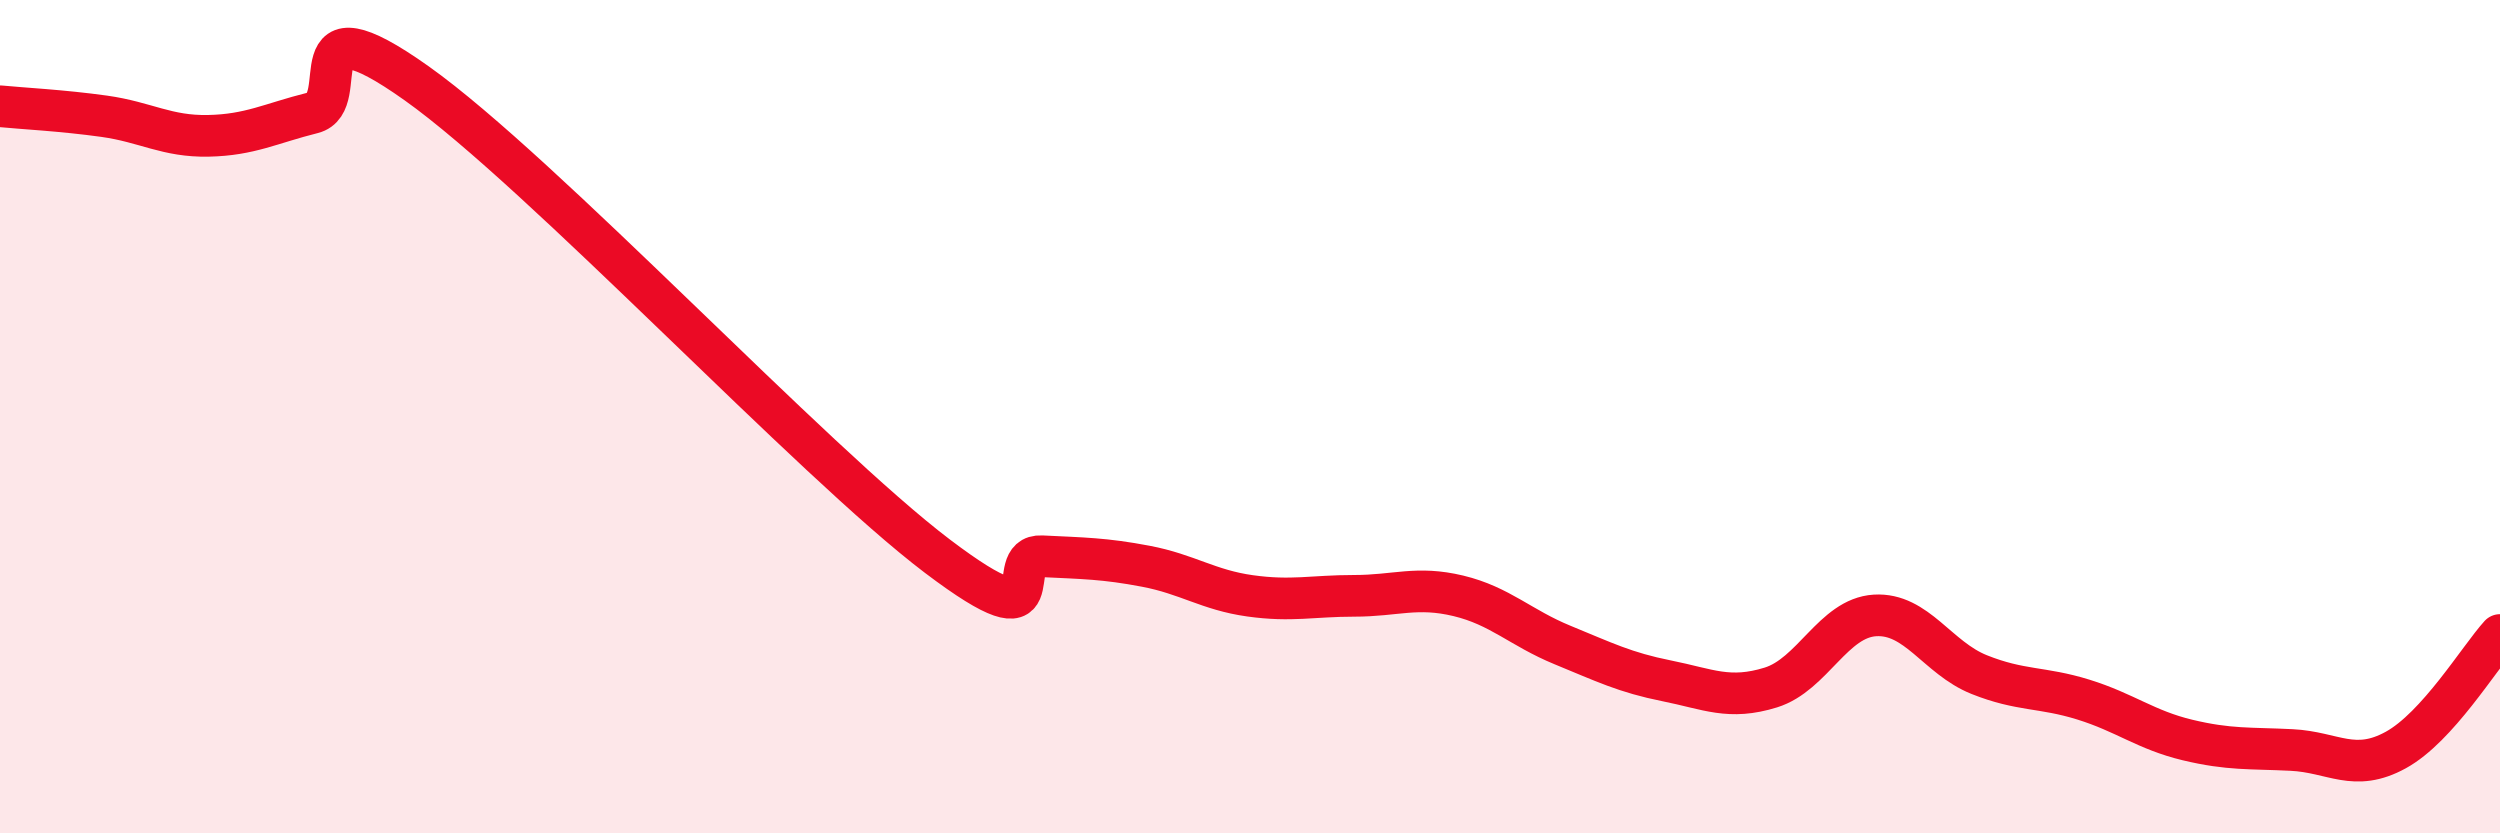
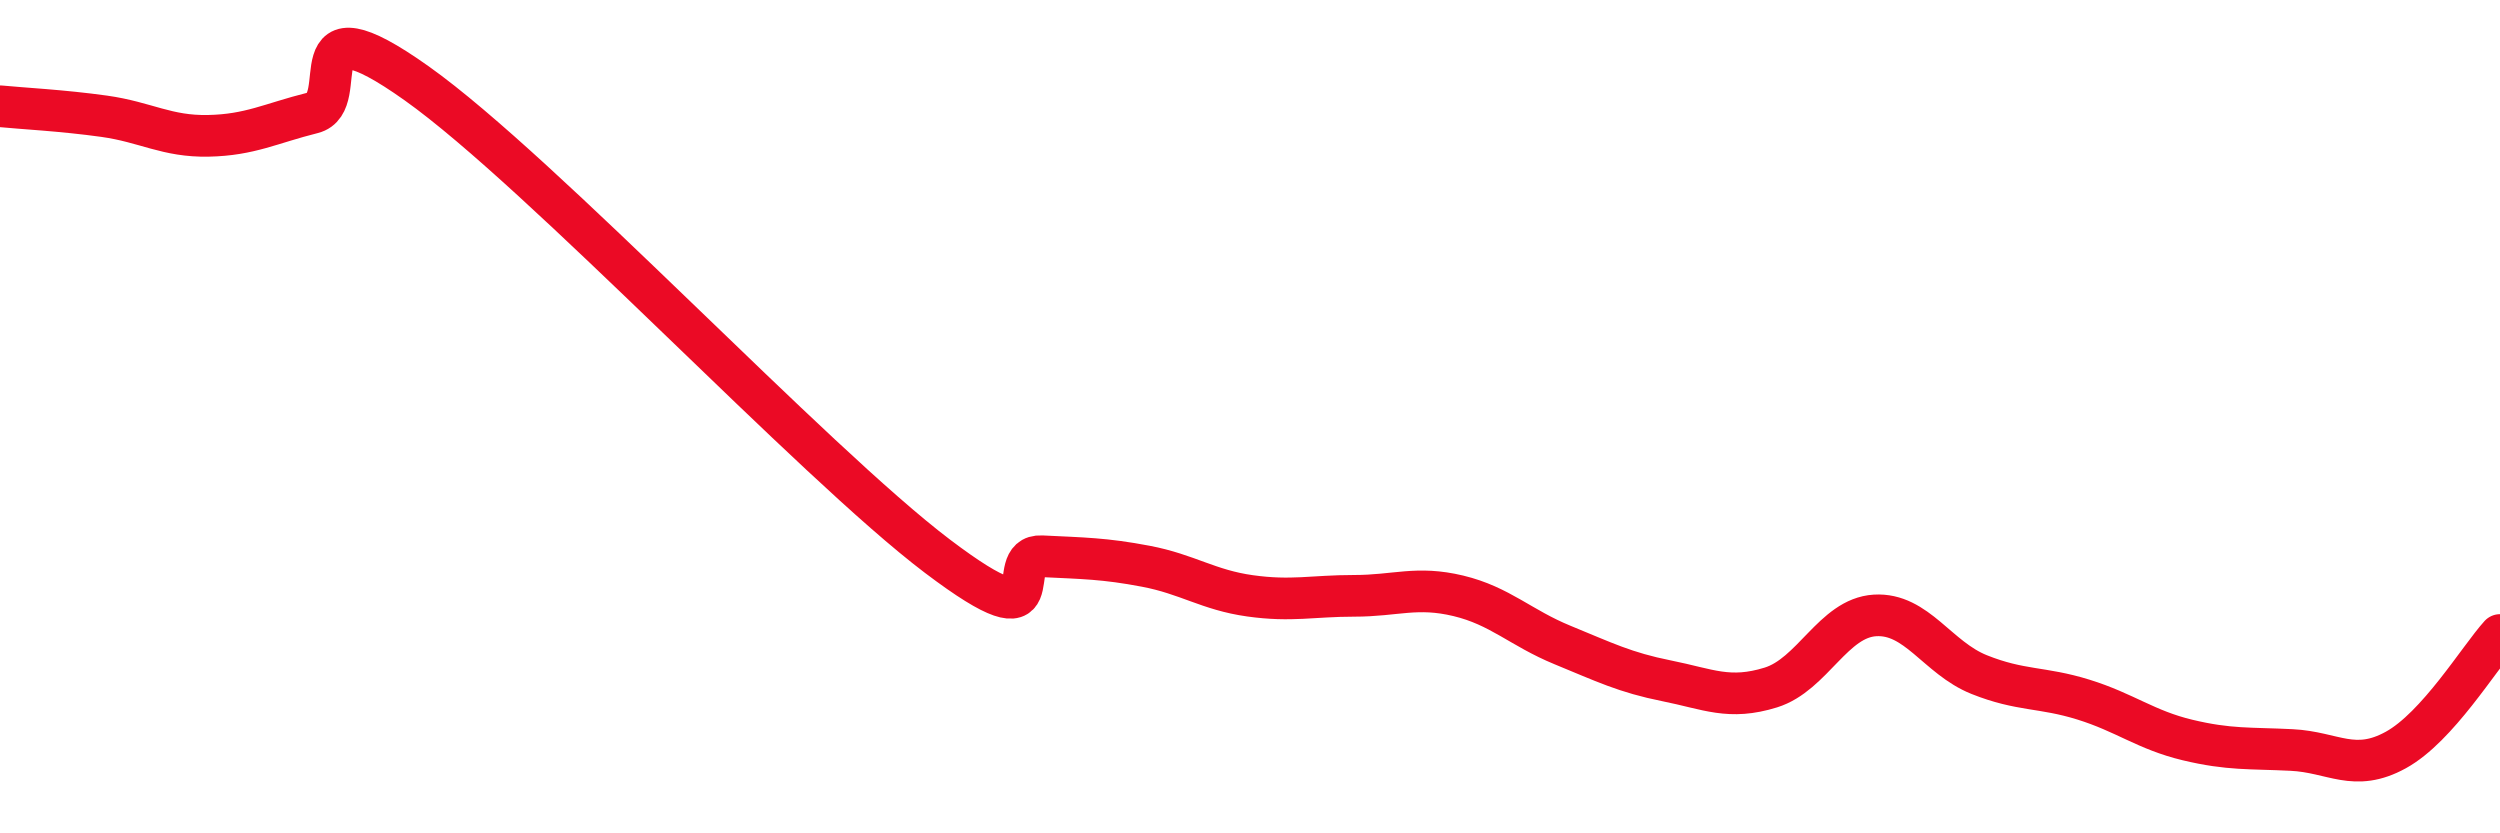
<svg xmlns="http://www.w3.org/2000/svg" width="60" height="20" viewBox="0 0 60 20">
-   <path d="M 0,2.55 C 0.5,2.6 1.5,2.65 2.5,2.79 C 3.5,2.93 4,3.28 5,3.26 C 6,3.24 6.5,2.96 7.5,2.71 C 8.5,2.46 7,-0.13 10,2 C 13,4.13 19.5,11.08 22.5,13.35 C 25.5,15.62 24,13.3 25,13.35 C 26,13.4 26.5,13.4 27.5,13.59 C 28.5,13.78 29,14.16 30,14.3 C 31,14.44 31.5,14.3 32.5,14.3 C 33.5,14.3 34,14.06 35,14.3 C 36,14.54 36.5,15.07 37.5,15.48 C 38.5,15.89 39,16.14 40,16.34 C 41,16.54 41.5,16.81 42.5,16.5 C 43.5,16.19 44,14.83 45,14.77 C 46,14.71 46.5,15.79 47.5,16.19 C 48.5,16.59 49,16.48 50,16.79 C 51,17.1 51.5,17.52 52.5,17.76 C 53.5,18 54,17.95 55,18 C 56,18.05 56.5,18.55 57.5,18 C 58.5,17.45 59.5,15.79 60,15.24L60 20L0 20Z" fill="#EB0A25" opacity="0.1" stroke-linecap="round" stroke-linejoin="round" />
  <path d="M 0,2.55 C 0.5,2.6 1.5,2.65 2.5,2.79 C 3.5,2.93 4,3.28 5,3.26 C 6,3.24 6.5,2.96 7.5,2.71 C 8.5,2.46 7,-0.13 10,2 C 13,4.13 19.5,11.08 22.5,13.35 C 25.5,15.62 24,13.3 25,13.35 C 26,13.4 26.5,13.4 27.5,13.59 C 28.5,13.78 29,14.16 30,14.3 C 31,14.44 31.5,14.3 32.5,14.3 C 33.5,14.3 34,14.06 35,14.3 C 36,14.54 36.5,15.07 37.5,15.48 C 38.5,15.89 39,16.14 40,16.34 C 41,16.54 41.5,16.81 42.5,16.5 C 43.5,16.19 44,14.83 45,14.77 C 46,14.71 46.5,15.79 47.5,16.19 C 48.5,16.59 49,16.48 50,16.79 C 51,17.1 51.5,17.52 52.5,17.76 C 53.5,18 54,17.95 55,18 C 56,18.05 56.5,18.55 57.5,18 C 58.5,17.45 59.5,15.79 60,15.24" stroke="#EB0A25" stroke-width="1" fill="none" stroke-linecap="round" stroke-linejoin="round" />
</svg>